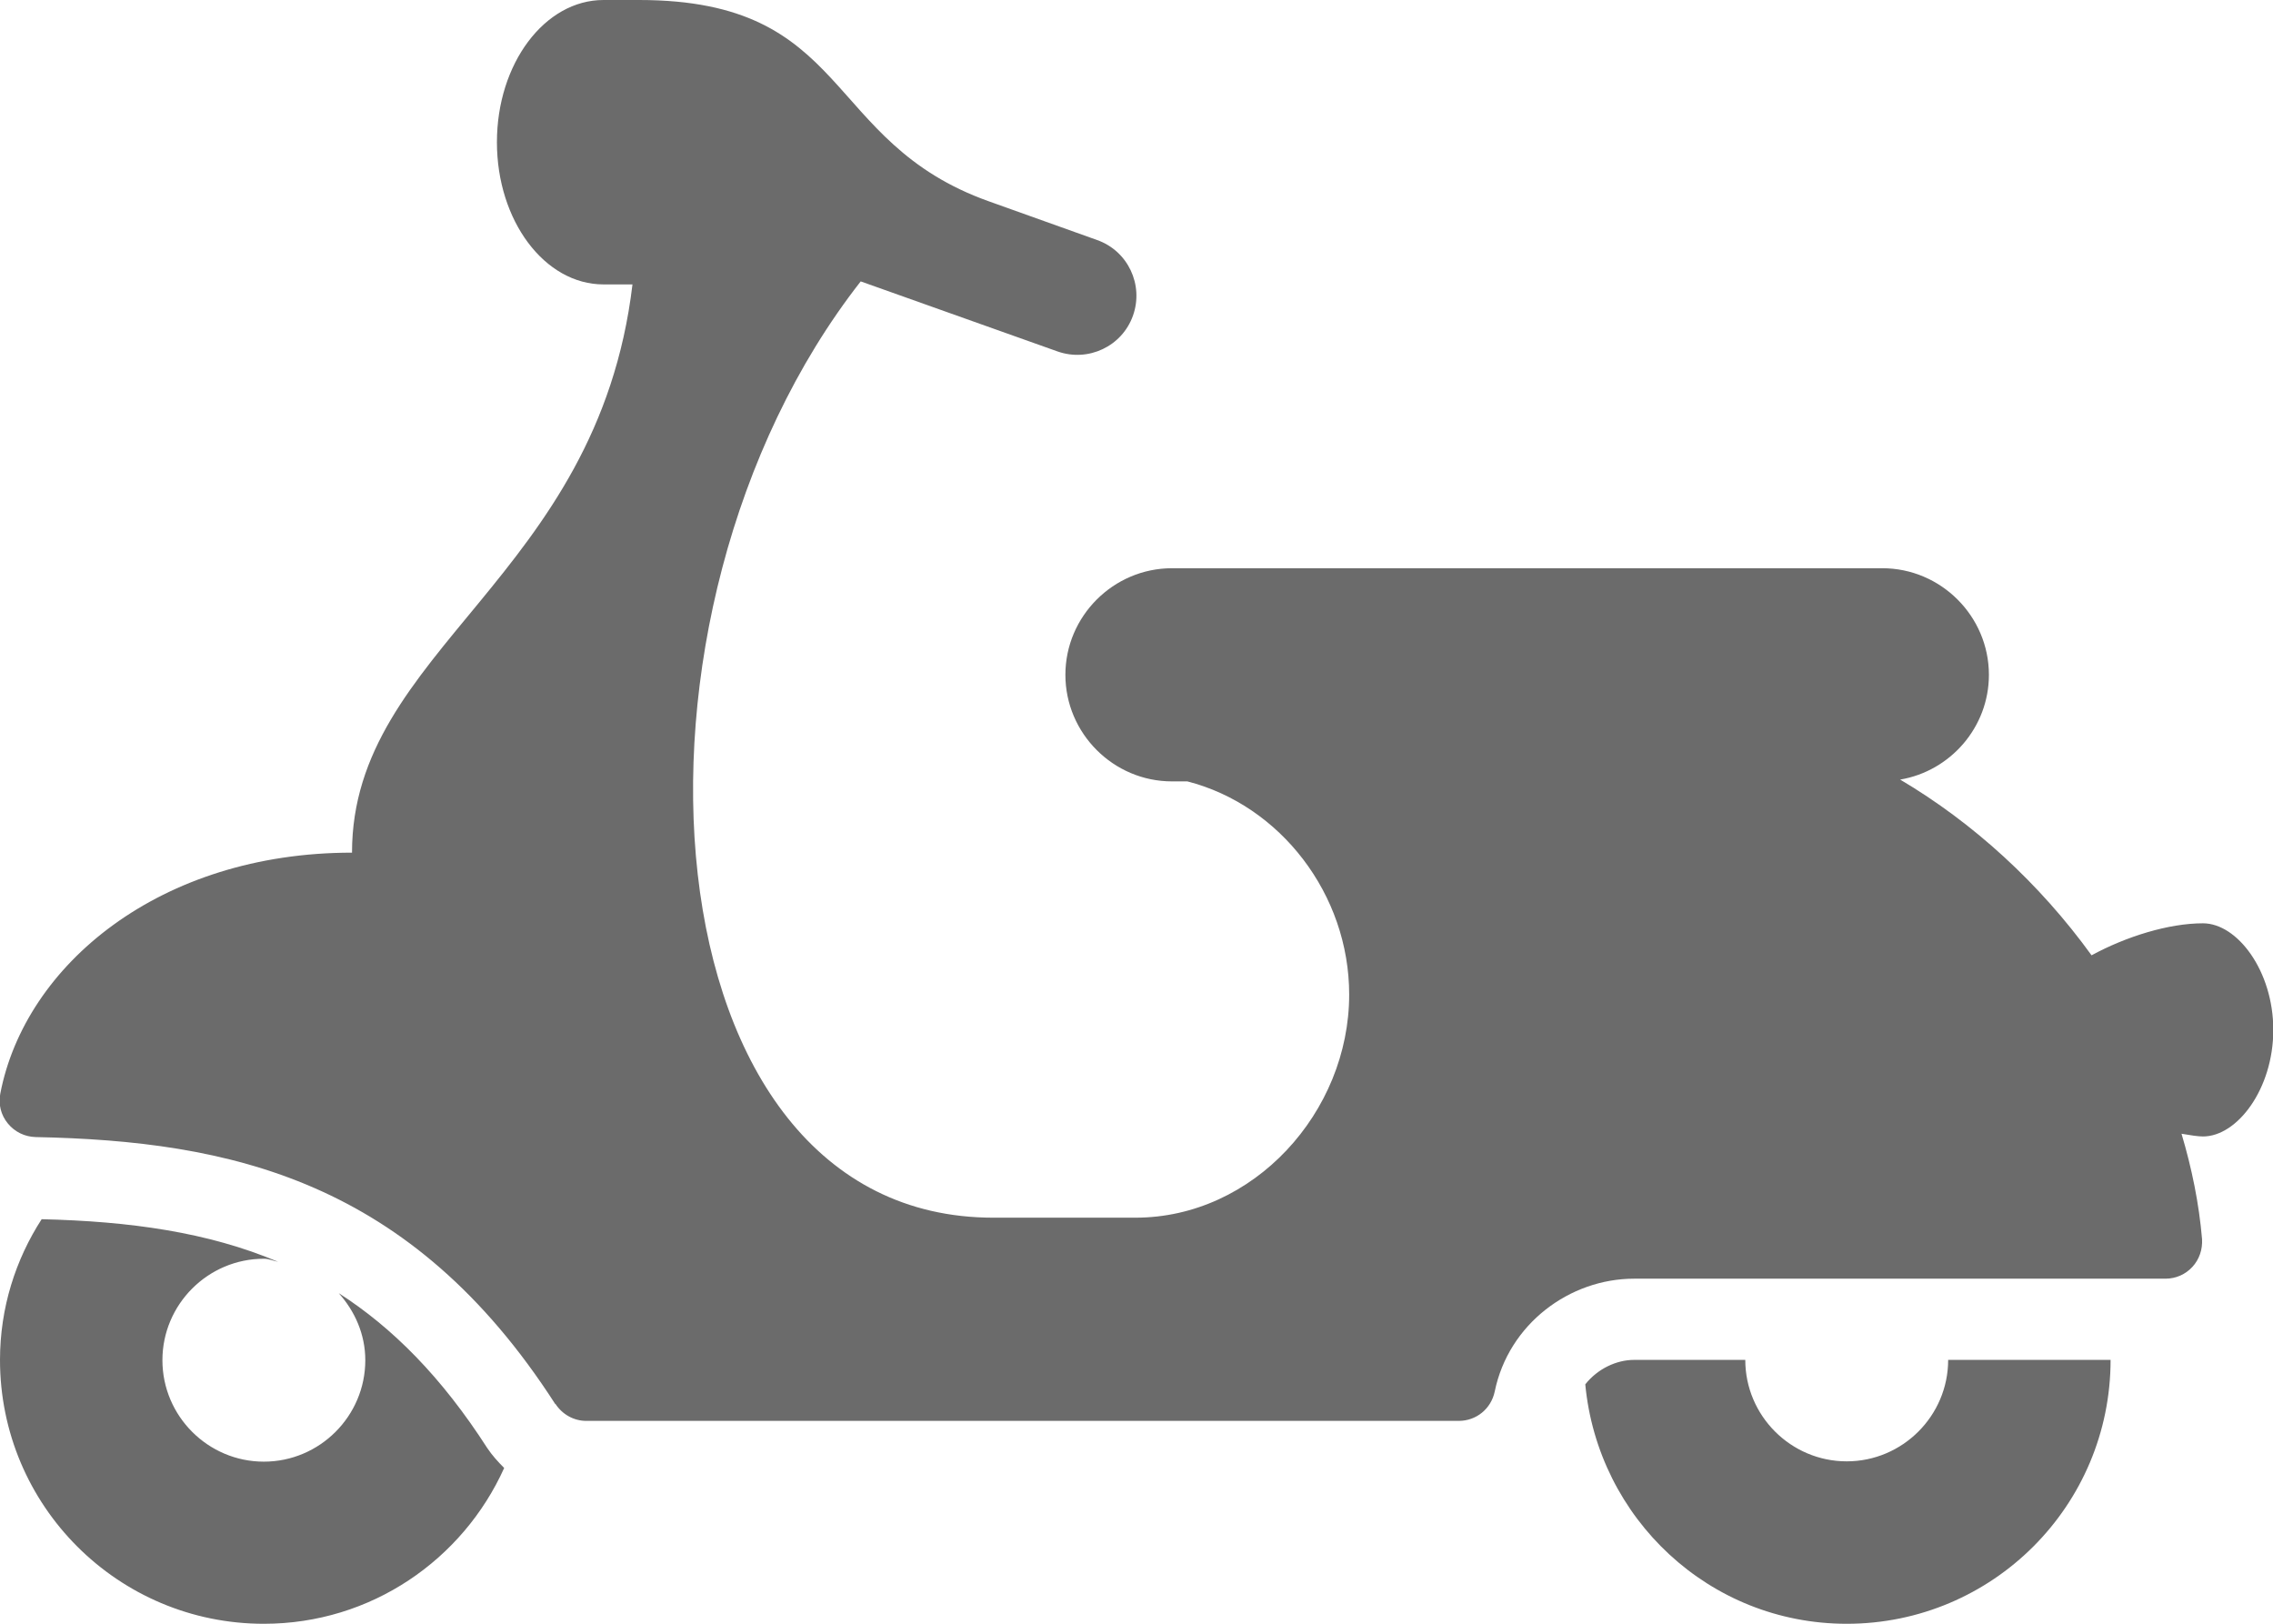
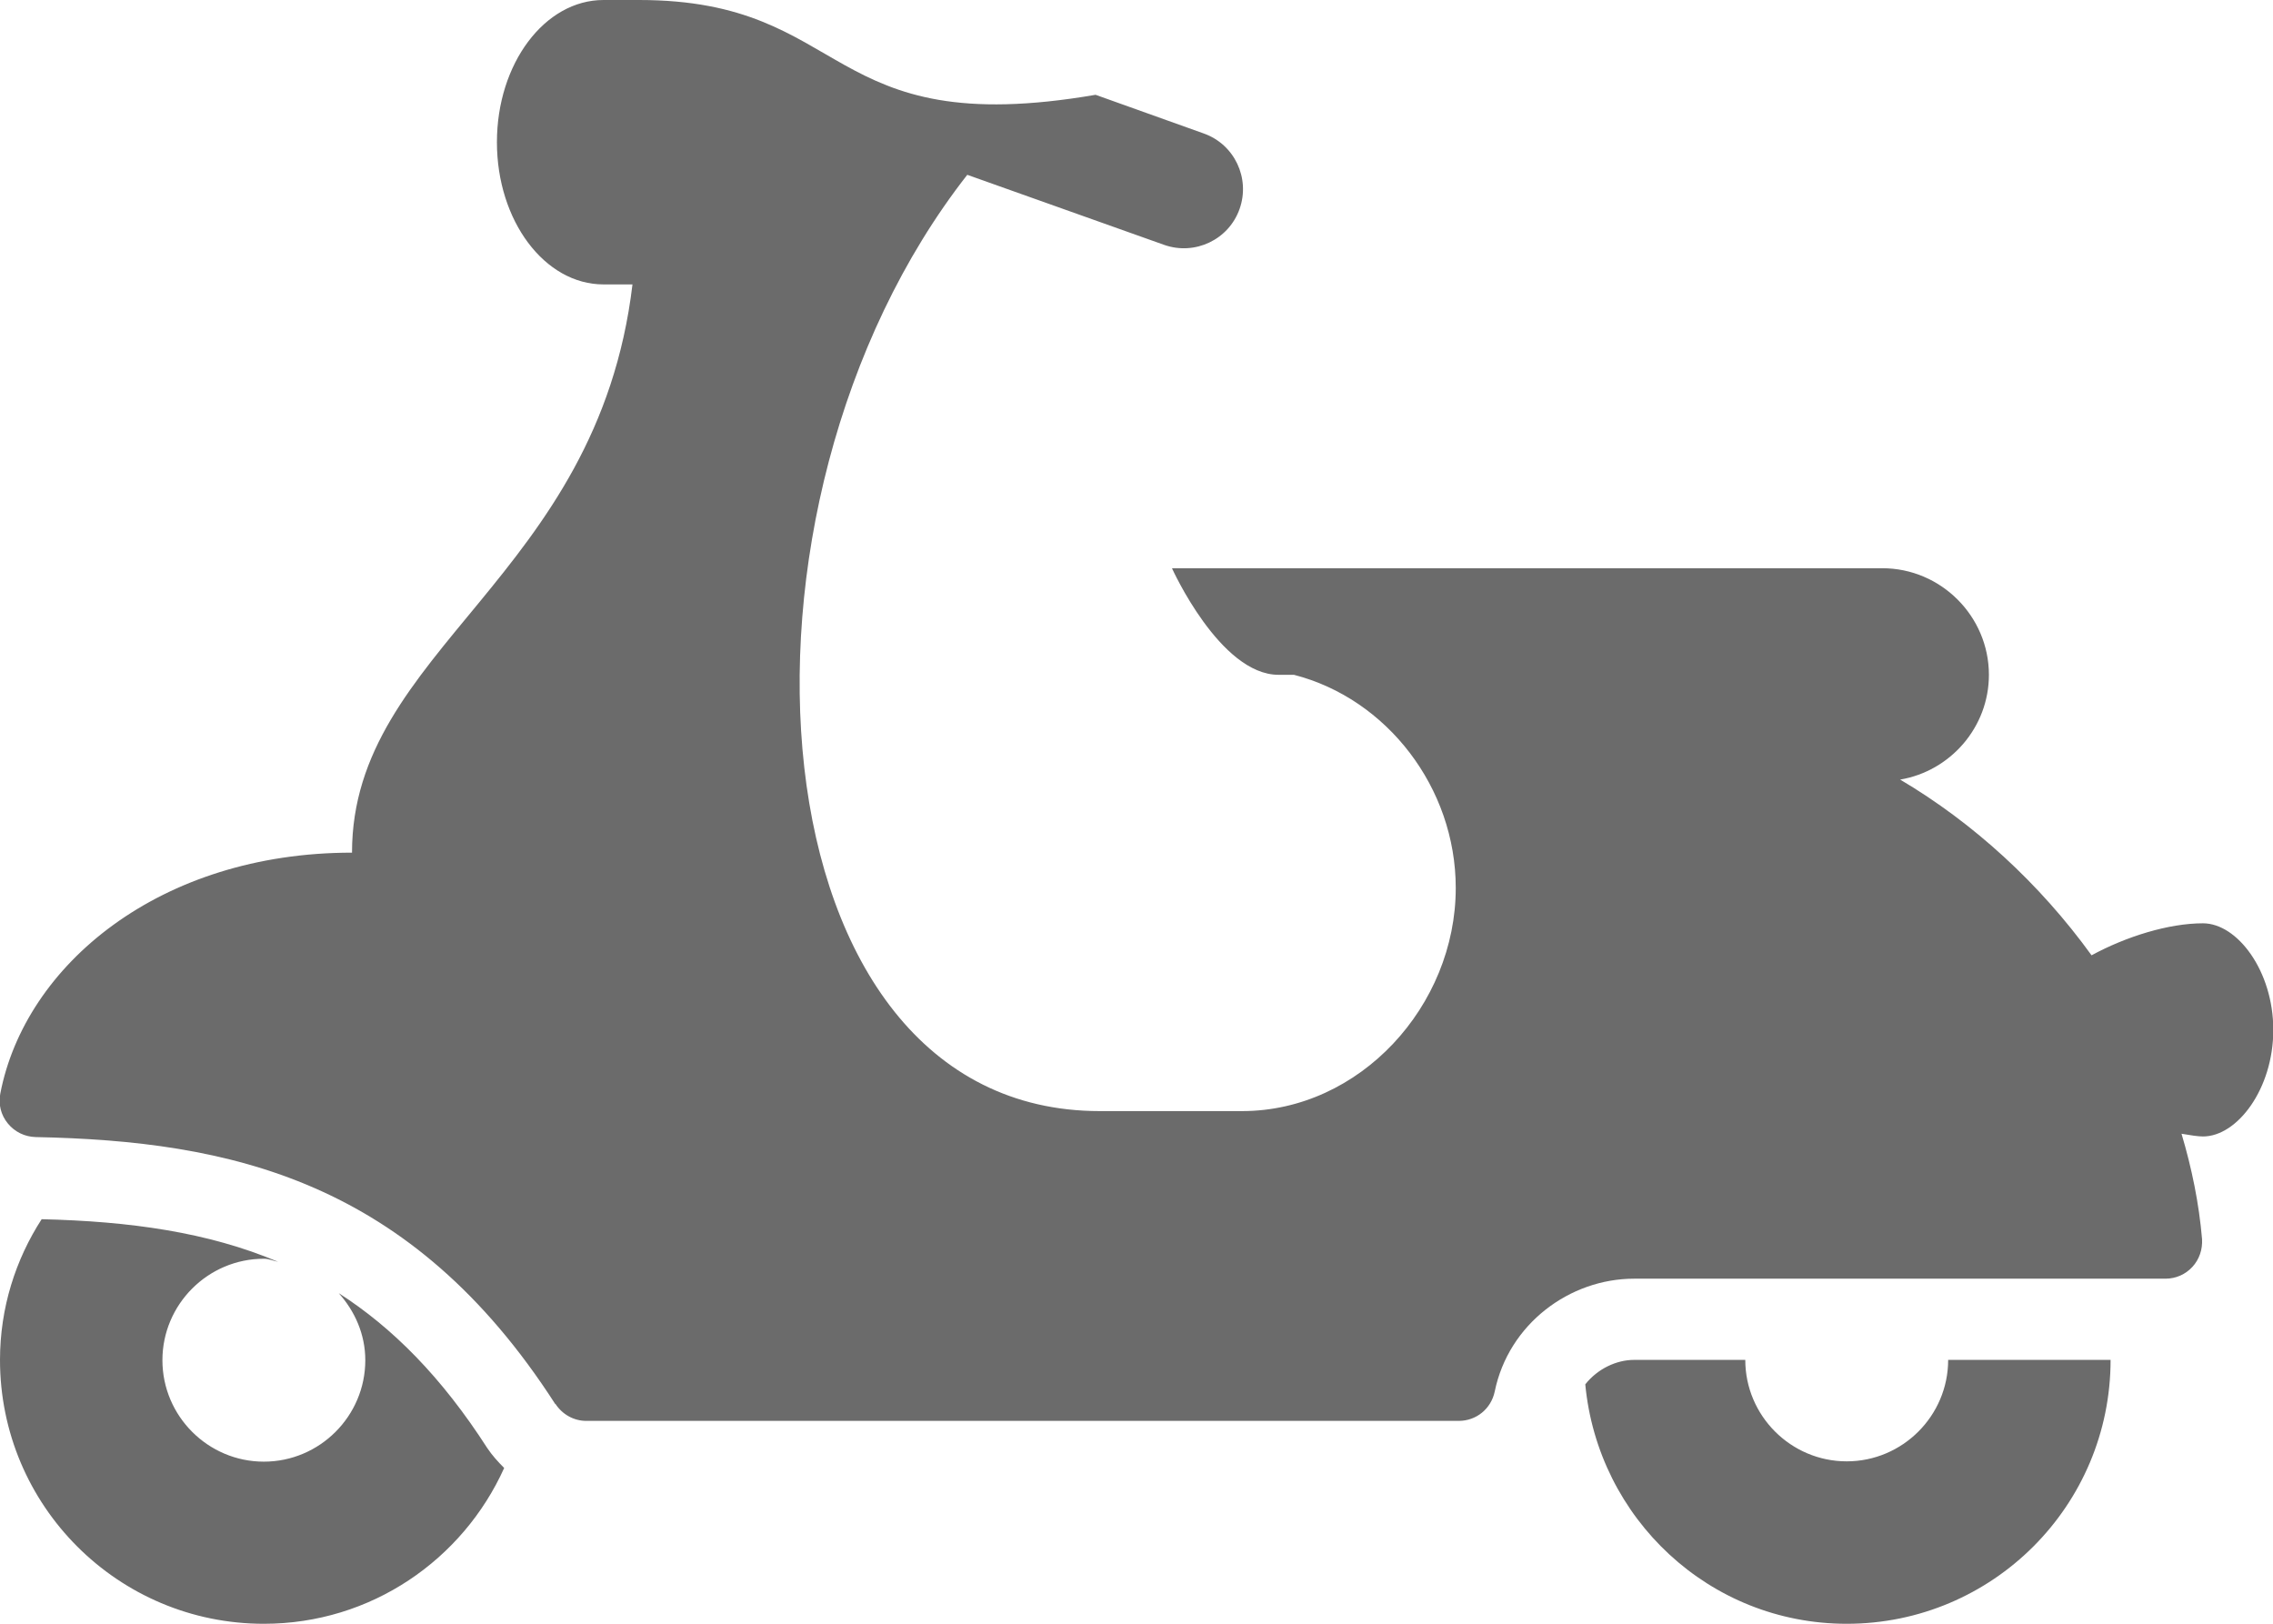
<svg xmlns="http://www.w3.org/2000/svg" id="Layer_2" viewBox="0 0 75.29 53.78">
  <defs>
    <style>
      .cls-1 {
        fill: #6b6b6b;
      }
    </style>
  </defs>
  <g id="icons">
-     <path class="cls-1" d="M57.81,45.04c0,1.85,1.51,3.36,3.36,3.36s3.36-1.51,3.36-3.36h5.38c0,4.83-3.91,8.74-8.74,8.74-4.55,0-8.24-3.49-8.66-7.93.41-.52,1.04-.81,1.61-.81h3.69ZM0,45.04c0,4.83,3.91,8.74,8.74,8.74,3.55,0,6.59-2.12,7.96-5.16-.2-.2-.4-.42-.56-.66-1.51-2.35-3.14-3.99-4.92-5.13.53.59.88,1.36.88,2.22,0,1.85-1.51,3.36-3.36,3.36s-3.36-1.51-3.36-3.36,1.51-3.36,3.36-3.36c.17,0,.31.07.47.1-2.32-.98-4.9-1.34-7.83-1.41C.52,41.71,0,43.31,0,45.04ZM18.4,46.5c.23.35.61.56,1.02.56h28.9c.58,0,1.07-.4,1.19-.97.46-2.24,2.48-3.74,4.62-3.74h17.6c.34,0,.66-.14.89-.39.23-.25.34-.58.32-.92-.1-1.18-.34-2.35-.68-3.49.29.05.55.09.71.09,1.14,0,2.33-1.58,2.33-3.53s-1.19-3.53-2.33-3.53-2.55.44-3.69,1.06c-1.72-2.38-3.92-4.39-6.34-5.82,1.66-.28,2.94-1.73,2.94-3.47,0-1.94-1.59-3.53-3.53-3.53h-23.53c-1.94,0-3.53,1.59-3.53,3.53s1.59,3.53,3.53,3.53h.51c3.08.79,5.36,3.74,5.36,7.06,0,3.9-3.17,7.39-7.08,7.39h-4.71c-11.63,0-13.01-20-4.39-31.01l6.52,2.32c1.02.36,2.14-.17,2.5-1.19.36-1.02-.17-2.14-1.19-2.5l-3.58-1.28C27.22,4.7,28.23,0,21.17,0h-1.18c-1.95,0-3.53,2.11-3.53,4.71s1.58,4.71,3.53,4.71h.96c-1.16,9.73-9.29,12.09-9.29,18.82-6.37,0-10.83,3.72-11.65,7.98-.07.35.02.71.25.99.23.28.56.44.92.45,6.43.13,12.43,1.41,17.21,8.84Z" />
+     <path class="cls-1" d="M57.81,45.04c0,1.85,1.51,3.36,3.36,3.36s3.36-1.51,3.36-3.36h5.38c0,4.83-3.91,8.74-8.74,8.74-4.55,0-8.24-3.49-8.66-7.93.41-.52,1.04-.81,1.61-.81h3.69ZM0,45.04c0,4.83,3.91,8.74,8.74,8.74,3.55,0,6.59-2.12,7.96-5.16-.2-.2-.4-.42-.56-.66-1.51-2.35-3.14-3.99-4.92-5.13.53.59.88,1.36.88,2.22,0,1.85-1.51,3.36-3.36,3.36s-3.36-1.51-3.36-3.36,1.51-3.36,3.36-3.36c.17,0,.31.07.47.1-2.32-.98-4.9-1.34-7.83-1.41C.52,41.71,0,43.31,0,45.04ZM18.4,46.5c.23.35.61.56,1.02.56h28.9c.58,0,1.07-.4,1.19-.97.46-2.24,2.48-3.74,4.62-3.74h17.6c.34,0,.66-.14.89-.39.23-.25.34-.58.32-.92-.1-1.18-.34-2.35-.68-3.49.29.05.55.09.71.09,1.14,0,2.33-1.58,2.33-3.53s-1.19-3.53-2.33-3.53-2.55.44-3.69,1.06c-1.72-2.38-3.92-4.39-6.34-5.82,1.66-.28,2.94-1.73,2.94-3.47,0-1.94-1.59-3.53-3.53-3.53h-23.53s1.59,3.53,3.53,3.53h.51c3.08.79,5.36,3.74,5.36,7.06,0,3.9-3.17,7.39-7.08,7.39h-4.71c-11.63,0-13.01-20-4.39-31.01l6.52,2.32c1.02.36,2.14-.17,2.5-1.19.36-1.02-.17-2.14-1.19-2.5l-3.58-1.28C27.22,4.7,28.23,0,21.17,0h-1.18c-1.95,0-3.53,2.11-3.53,4.71s1.58,4.71,3.53,4.71h.96c-1.16,9.73-9.29,12.09-9.29,18.82-6.37,0-10.83,3.72-11.65,7.98-.07.35.02.71.25.99.23.28.56.44.92.45,6.43.13,12.43,1.41,17.21,8.84Z" />
  </g>
</svg>